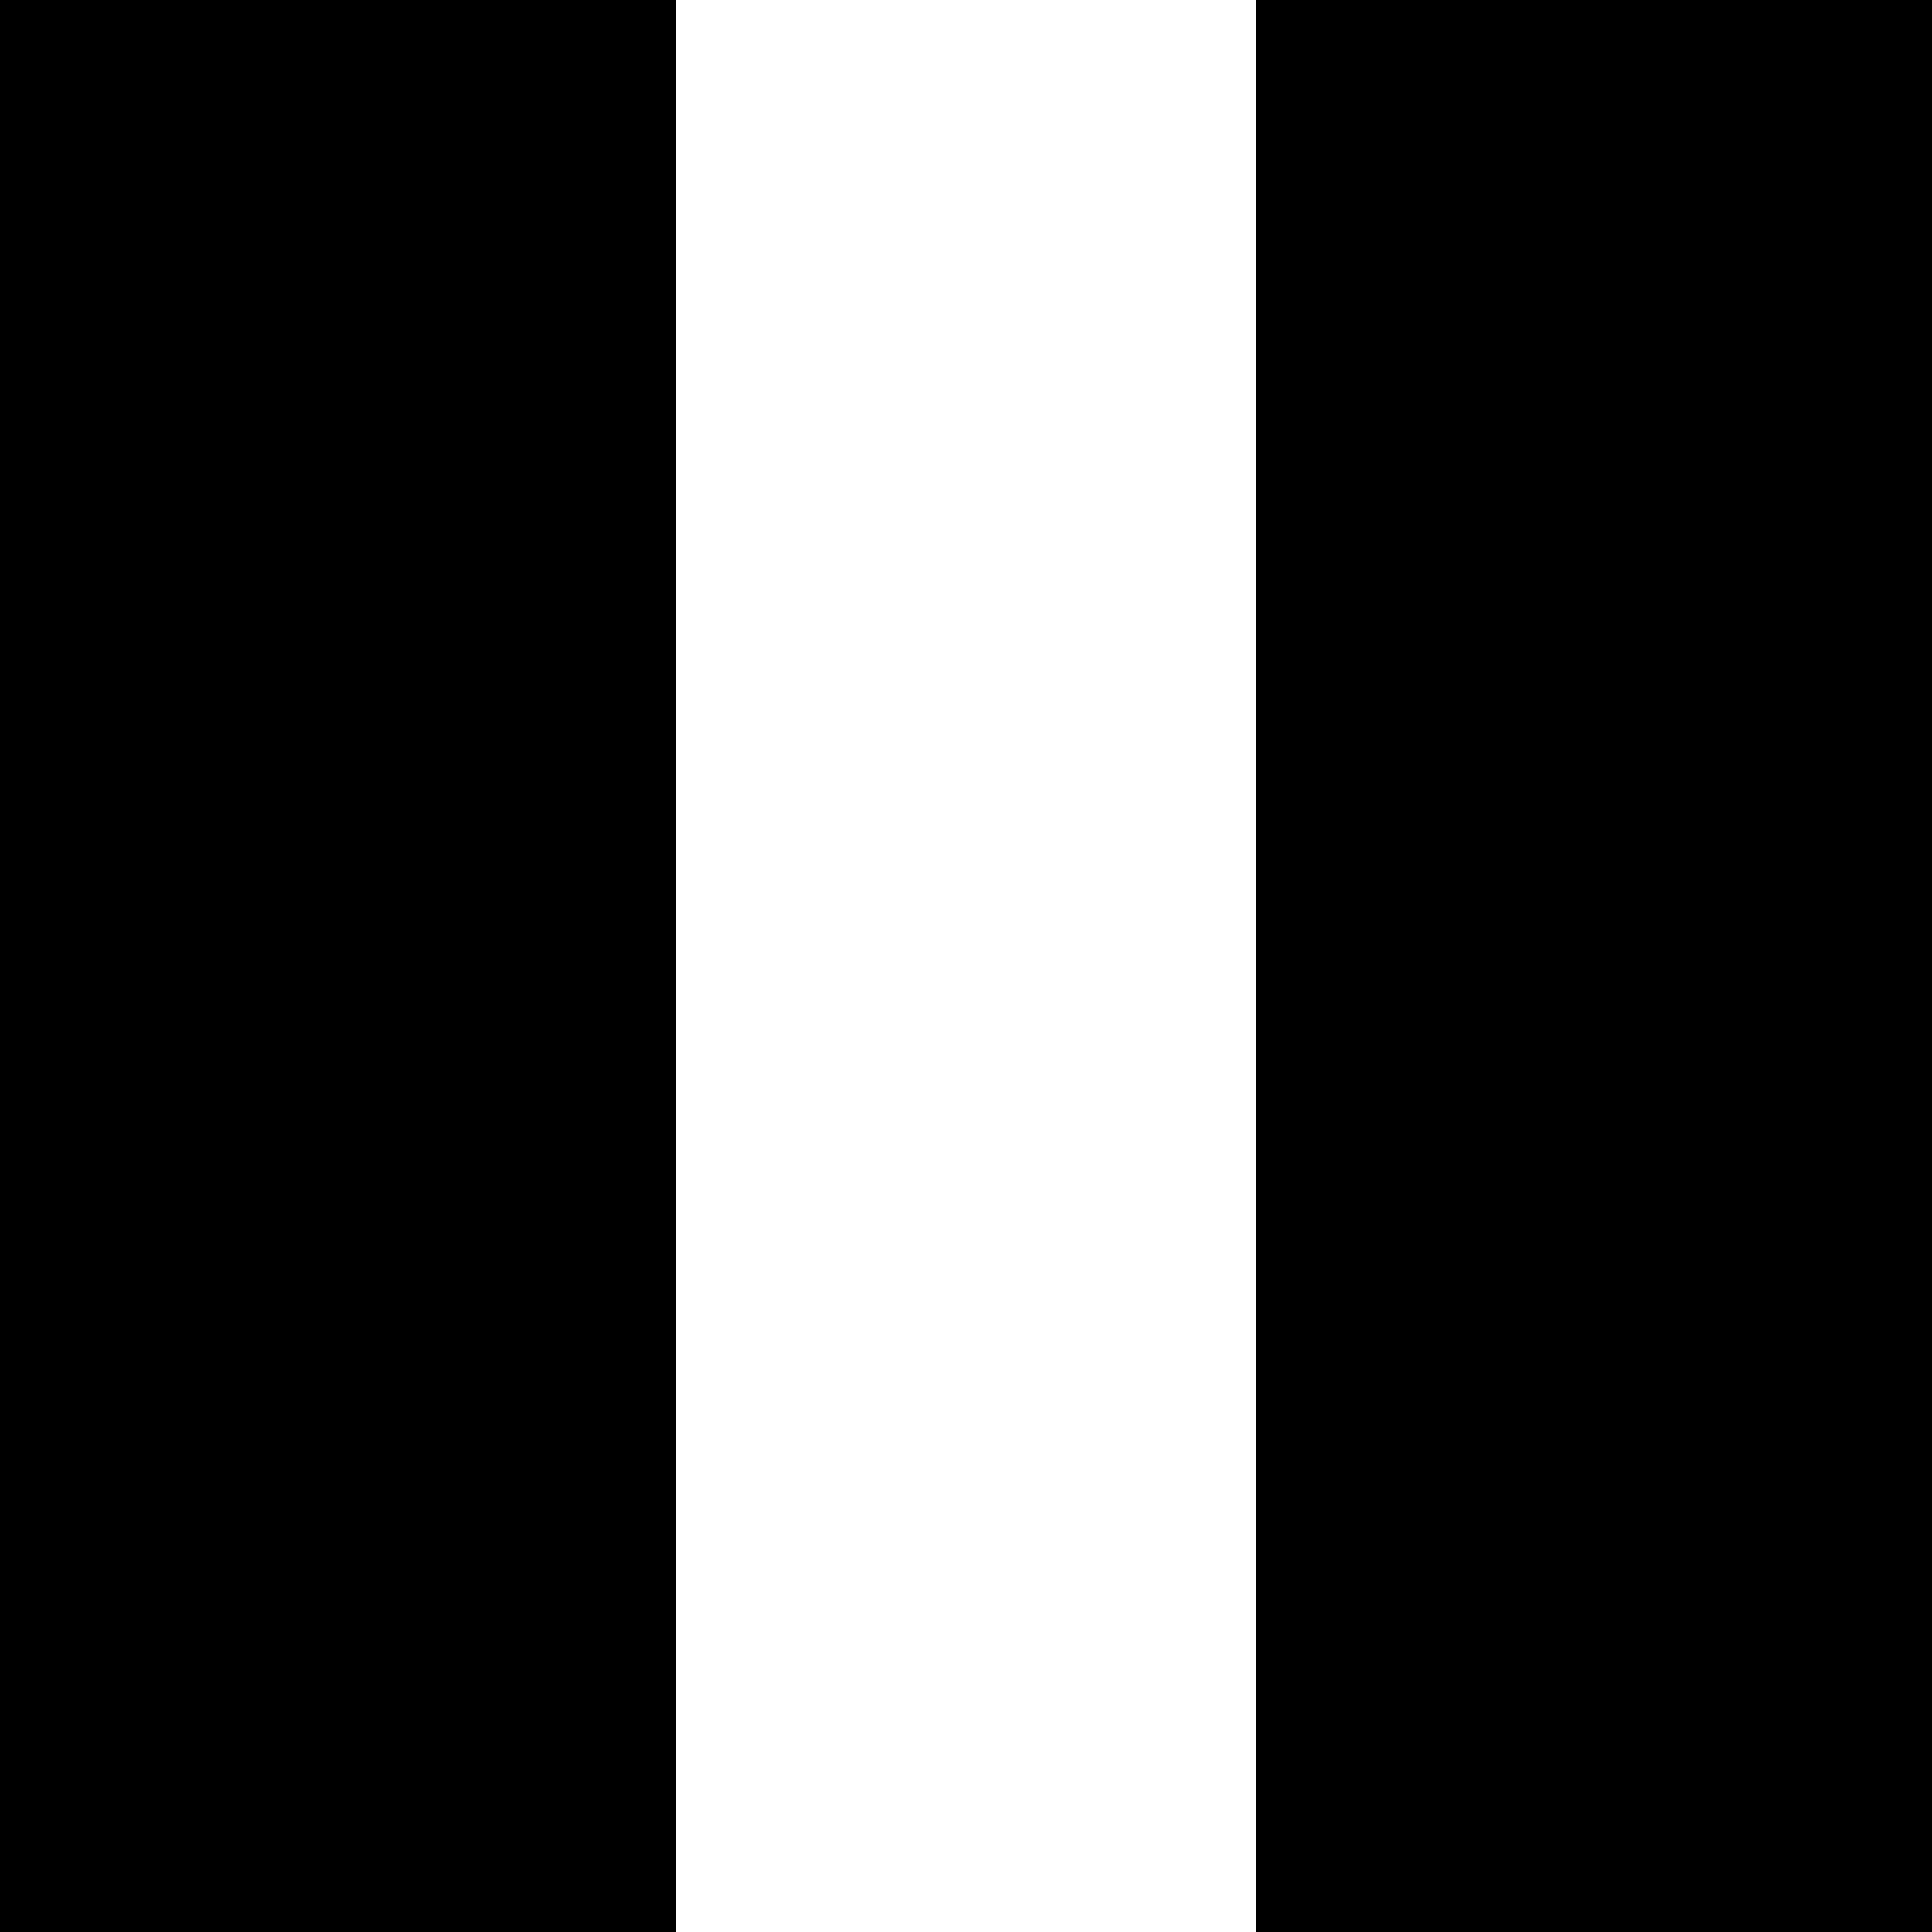
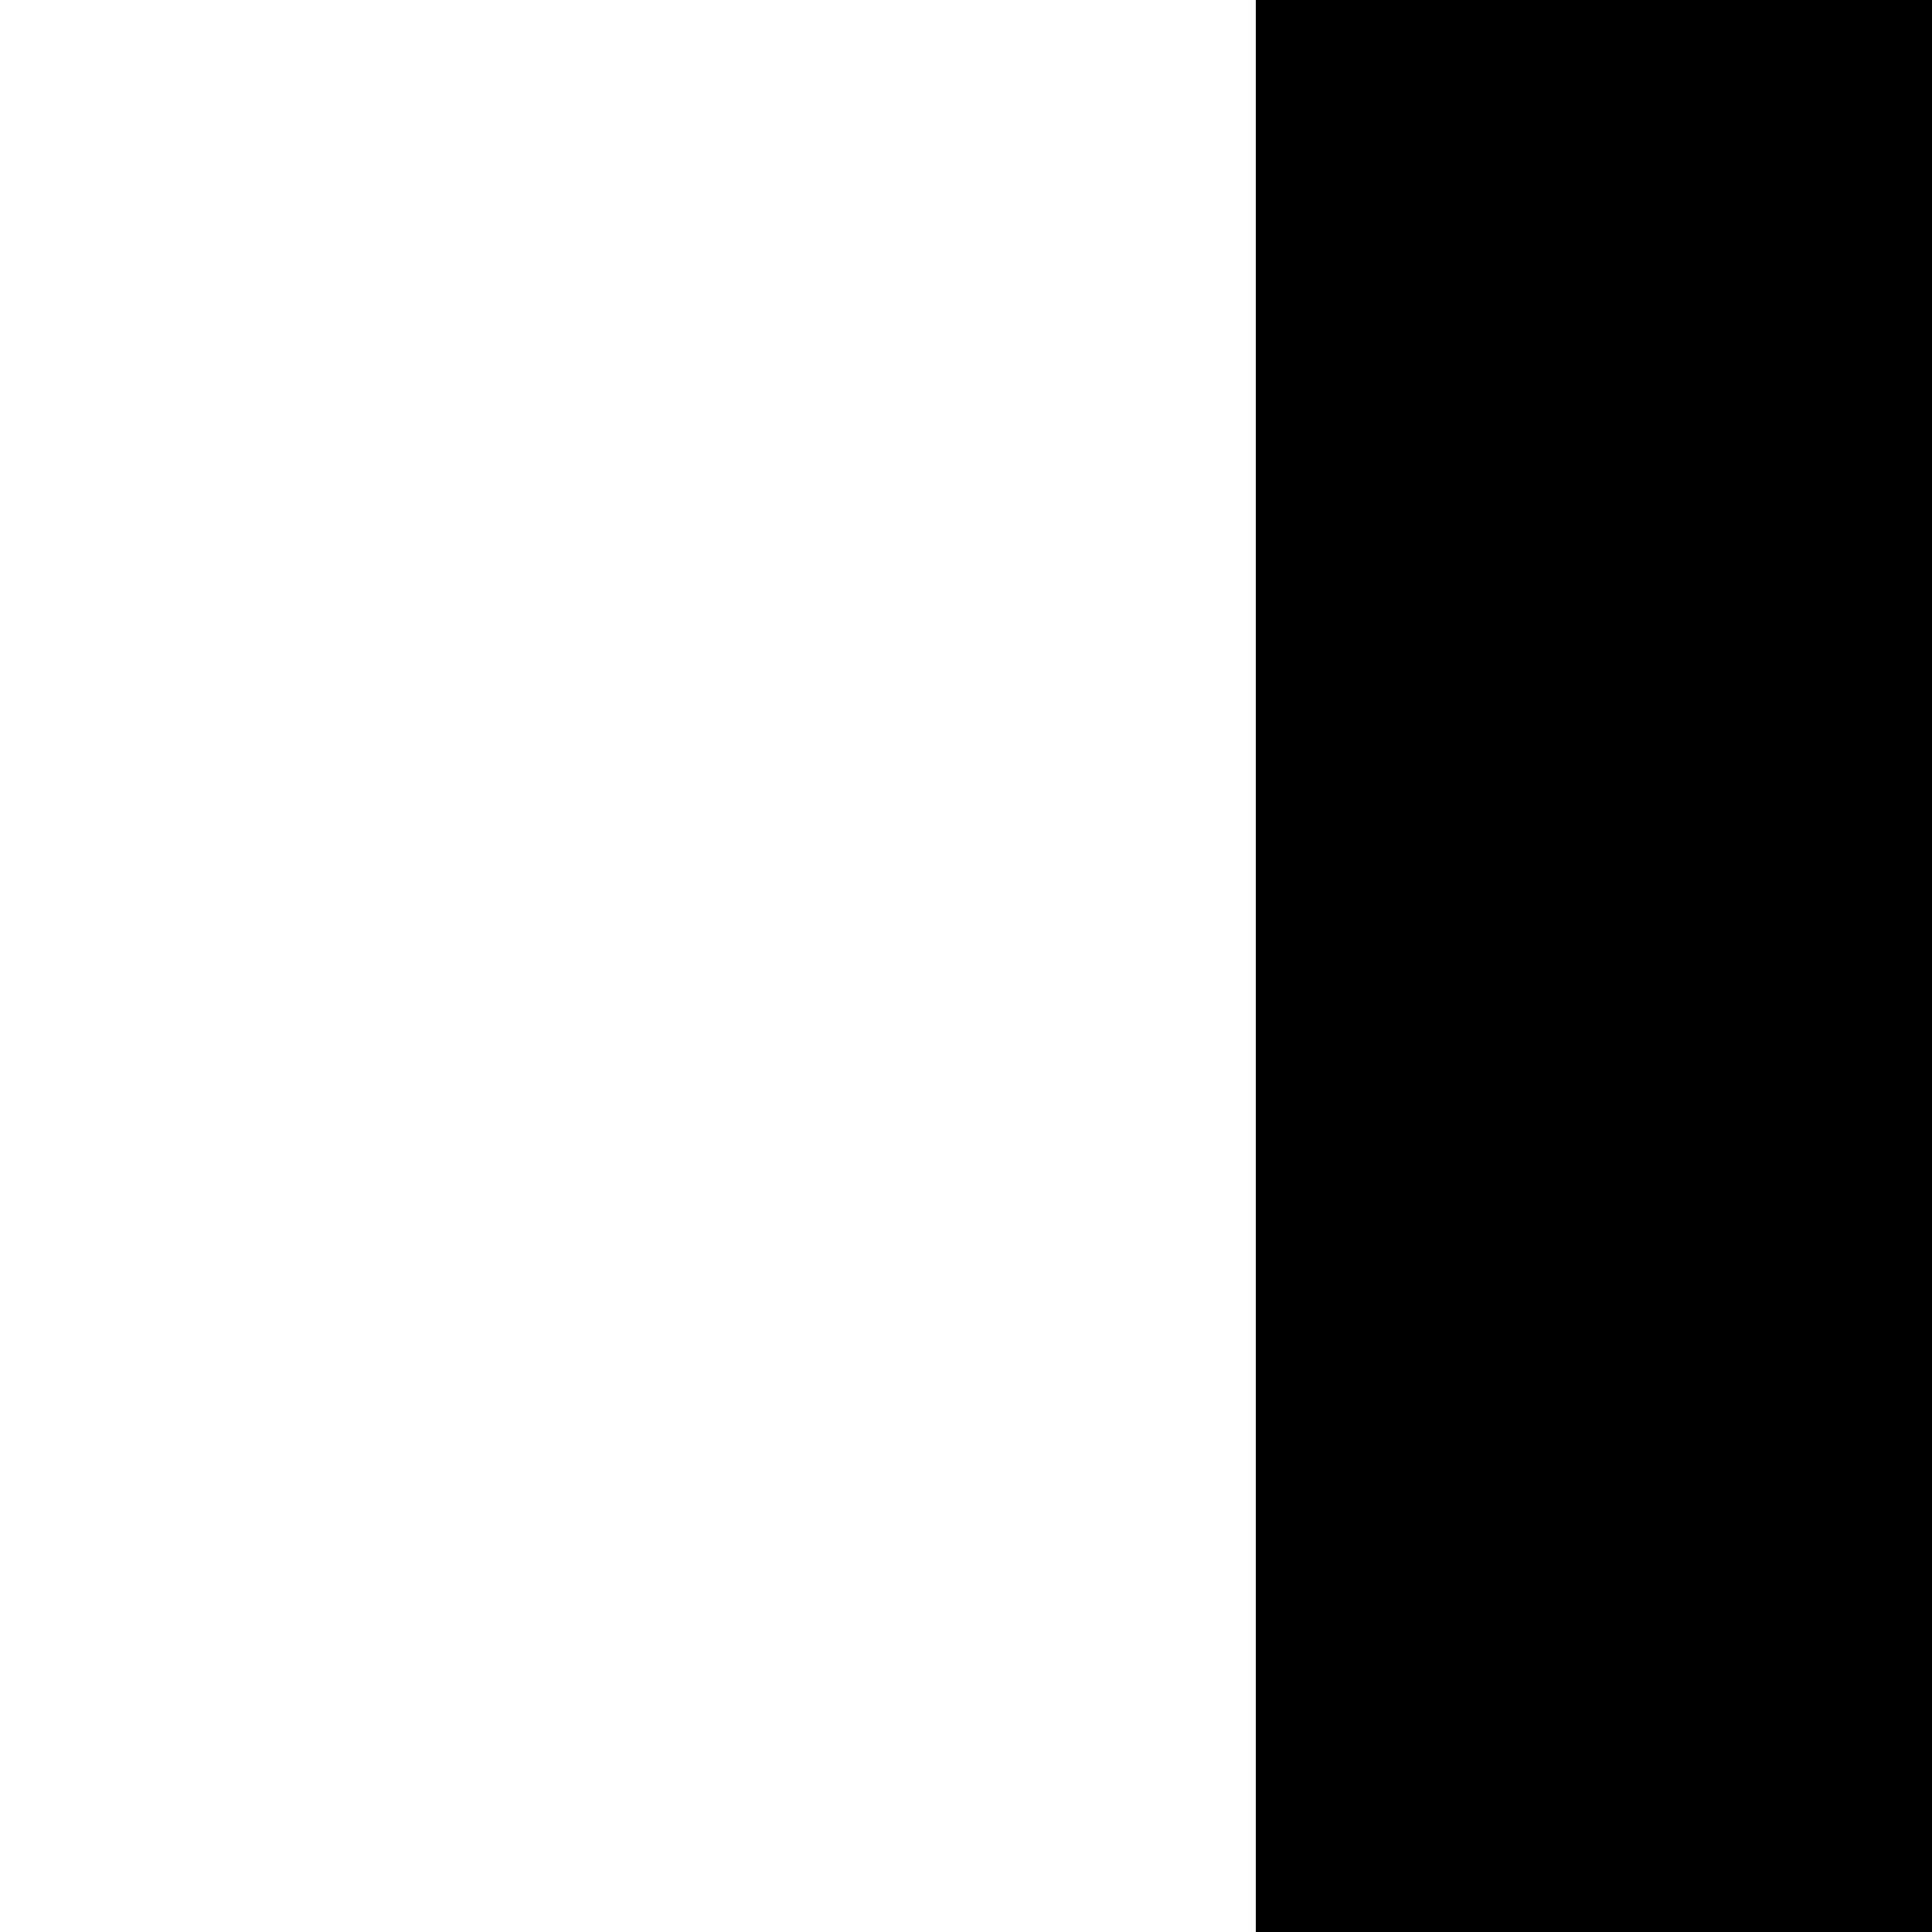
<svg xmlns="http://www.w3.org/2000/svg" version="1.0" width="260pt" height="260pt" viewBox="0 0 260 260" preserveAspectRatio="xMidYMid meet">
  <g transform="translate(0,260) scale(0.1,-0.1)" fill="#000000" stroke="none">
-     <path d="M0 1300 l0 -1300 455 0 455 0 0 1300 0 1300 -455 0 -455 0 0 -1300z" />
    <path d="M1690 1300 l0 -1300 455 0 455 0 0 1300 0 1300 -455 0 -455 0 0 -1300z" />
  </g>
</svg>